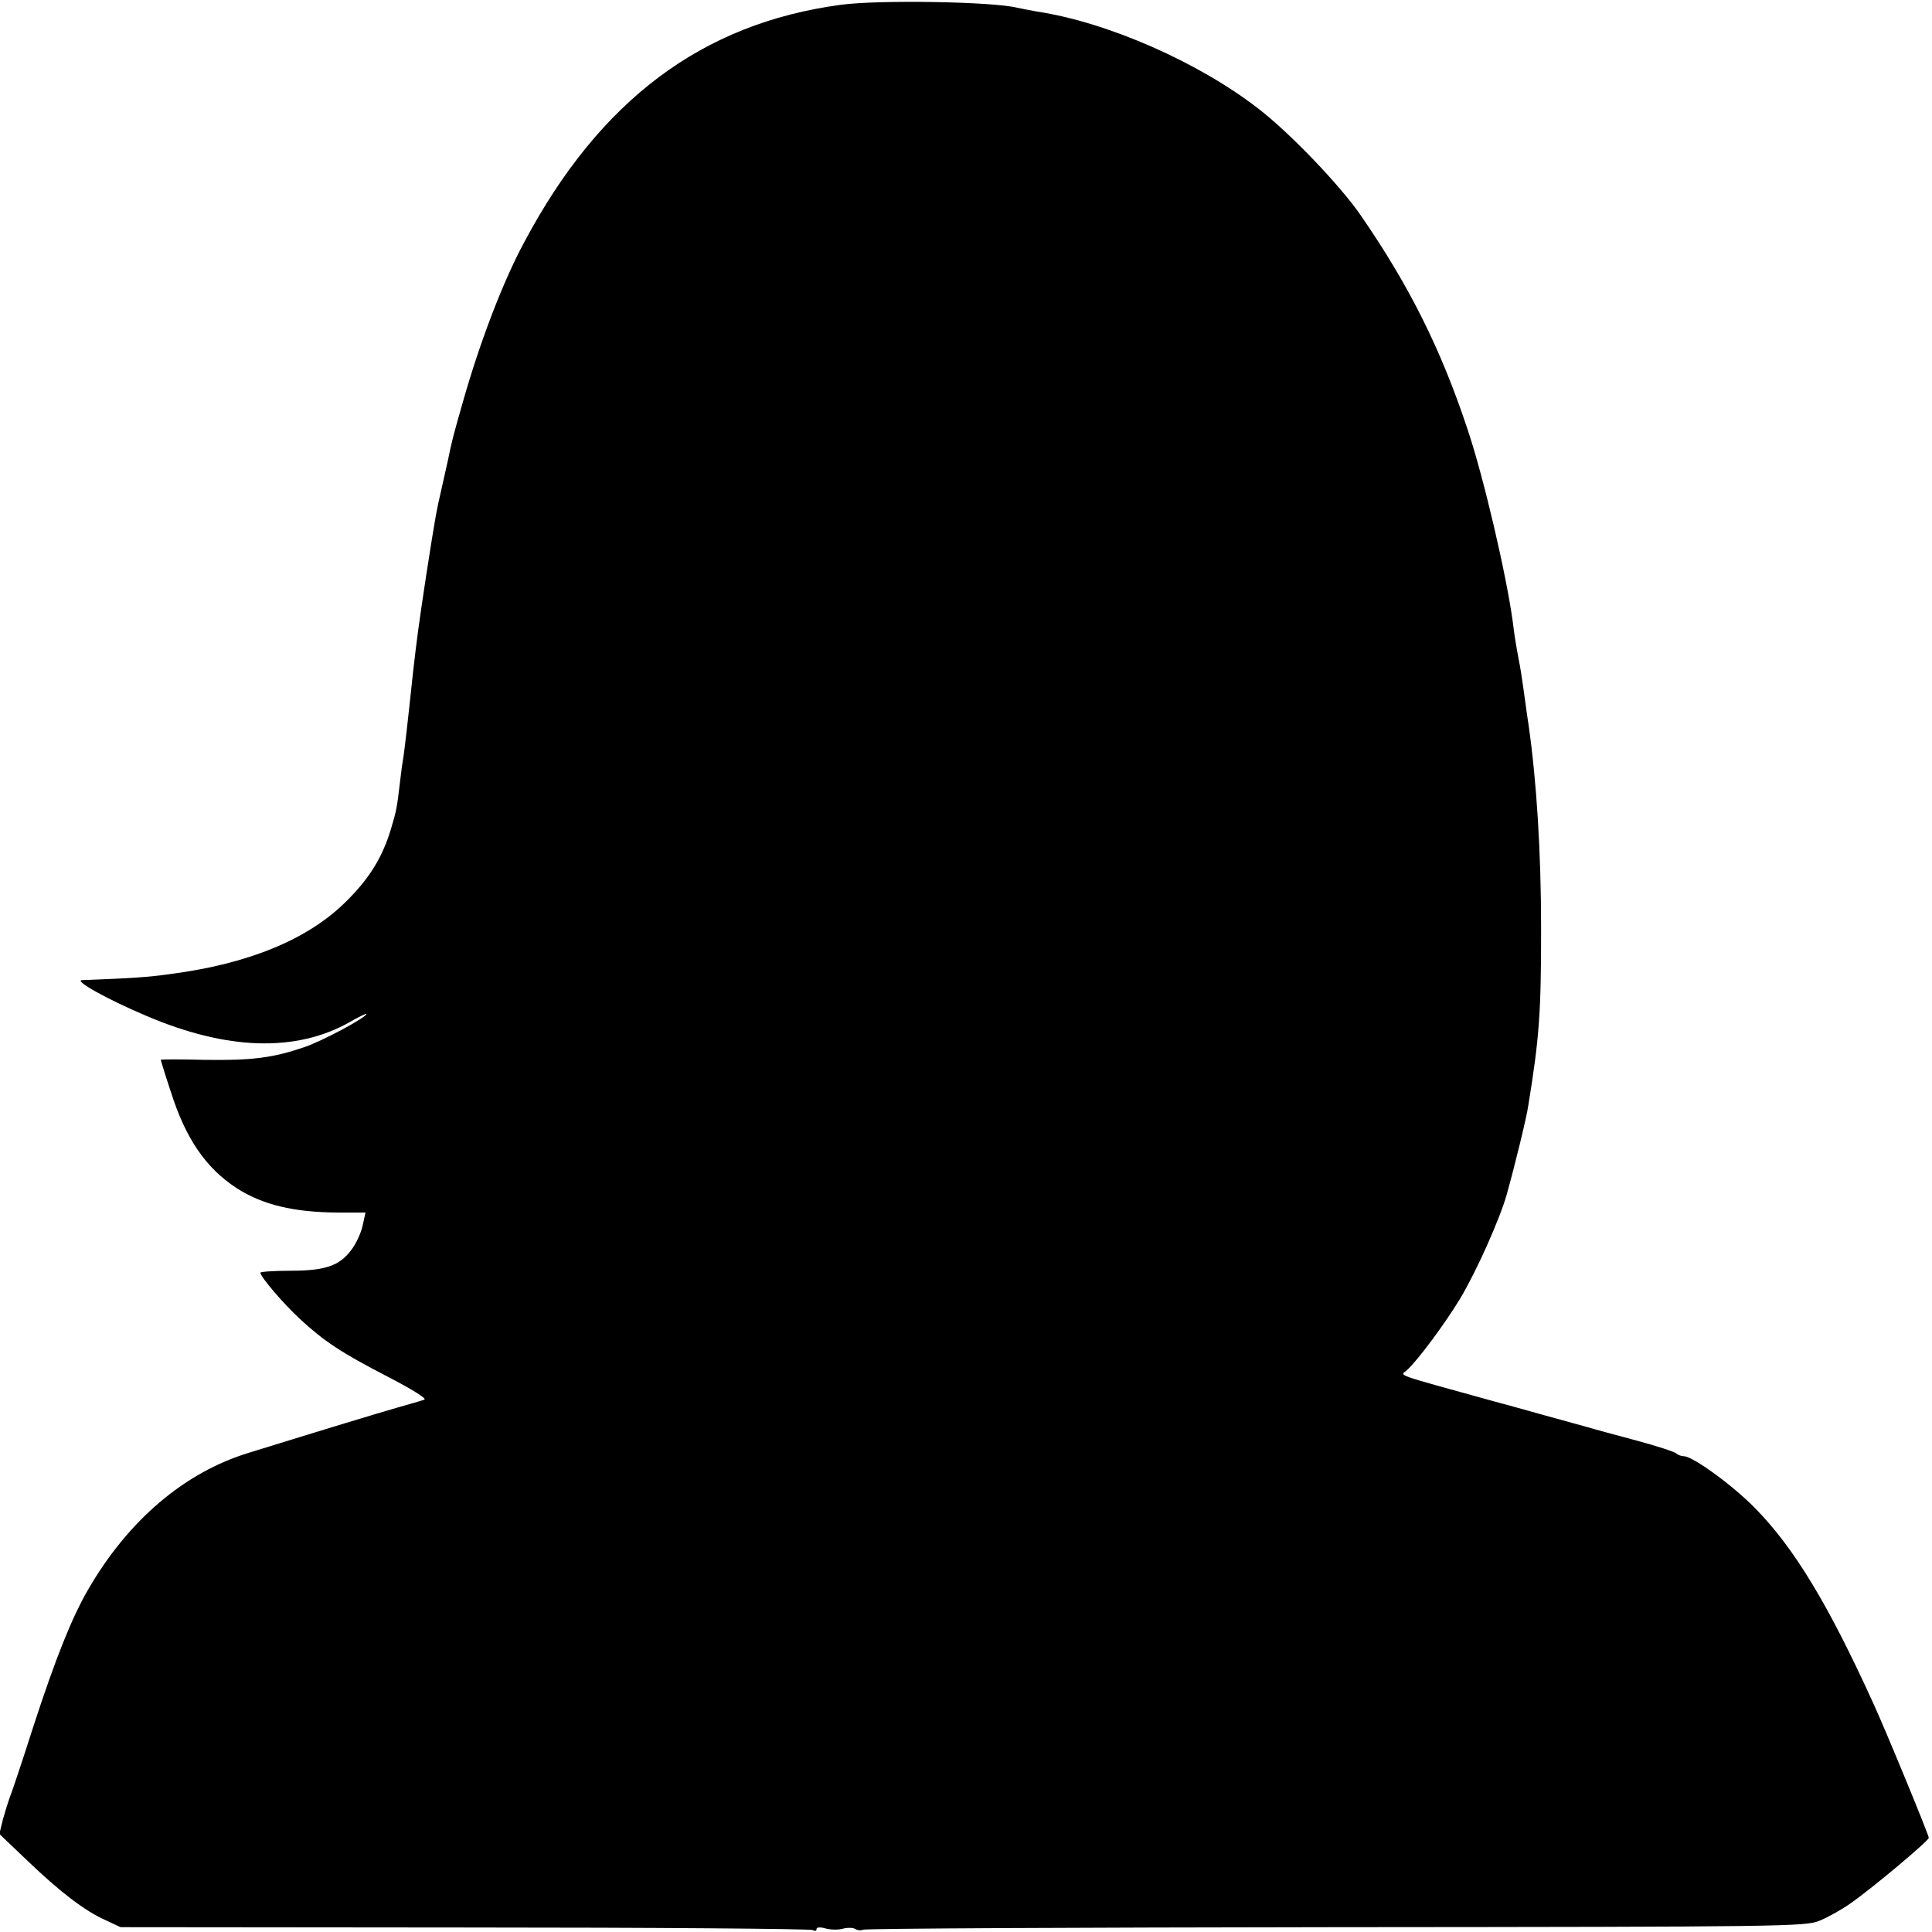
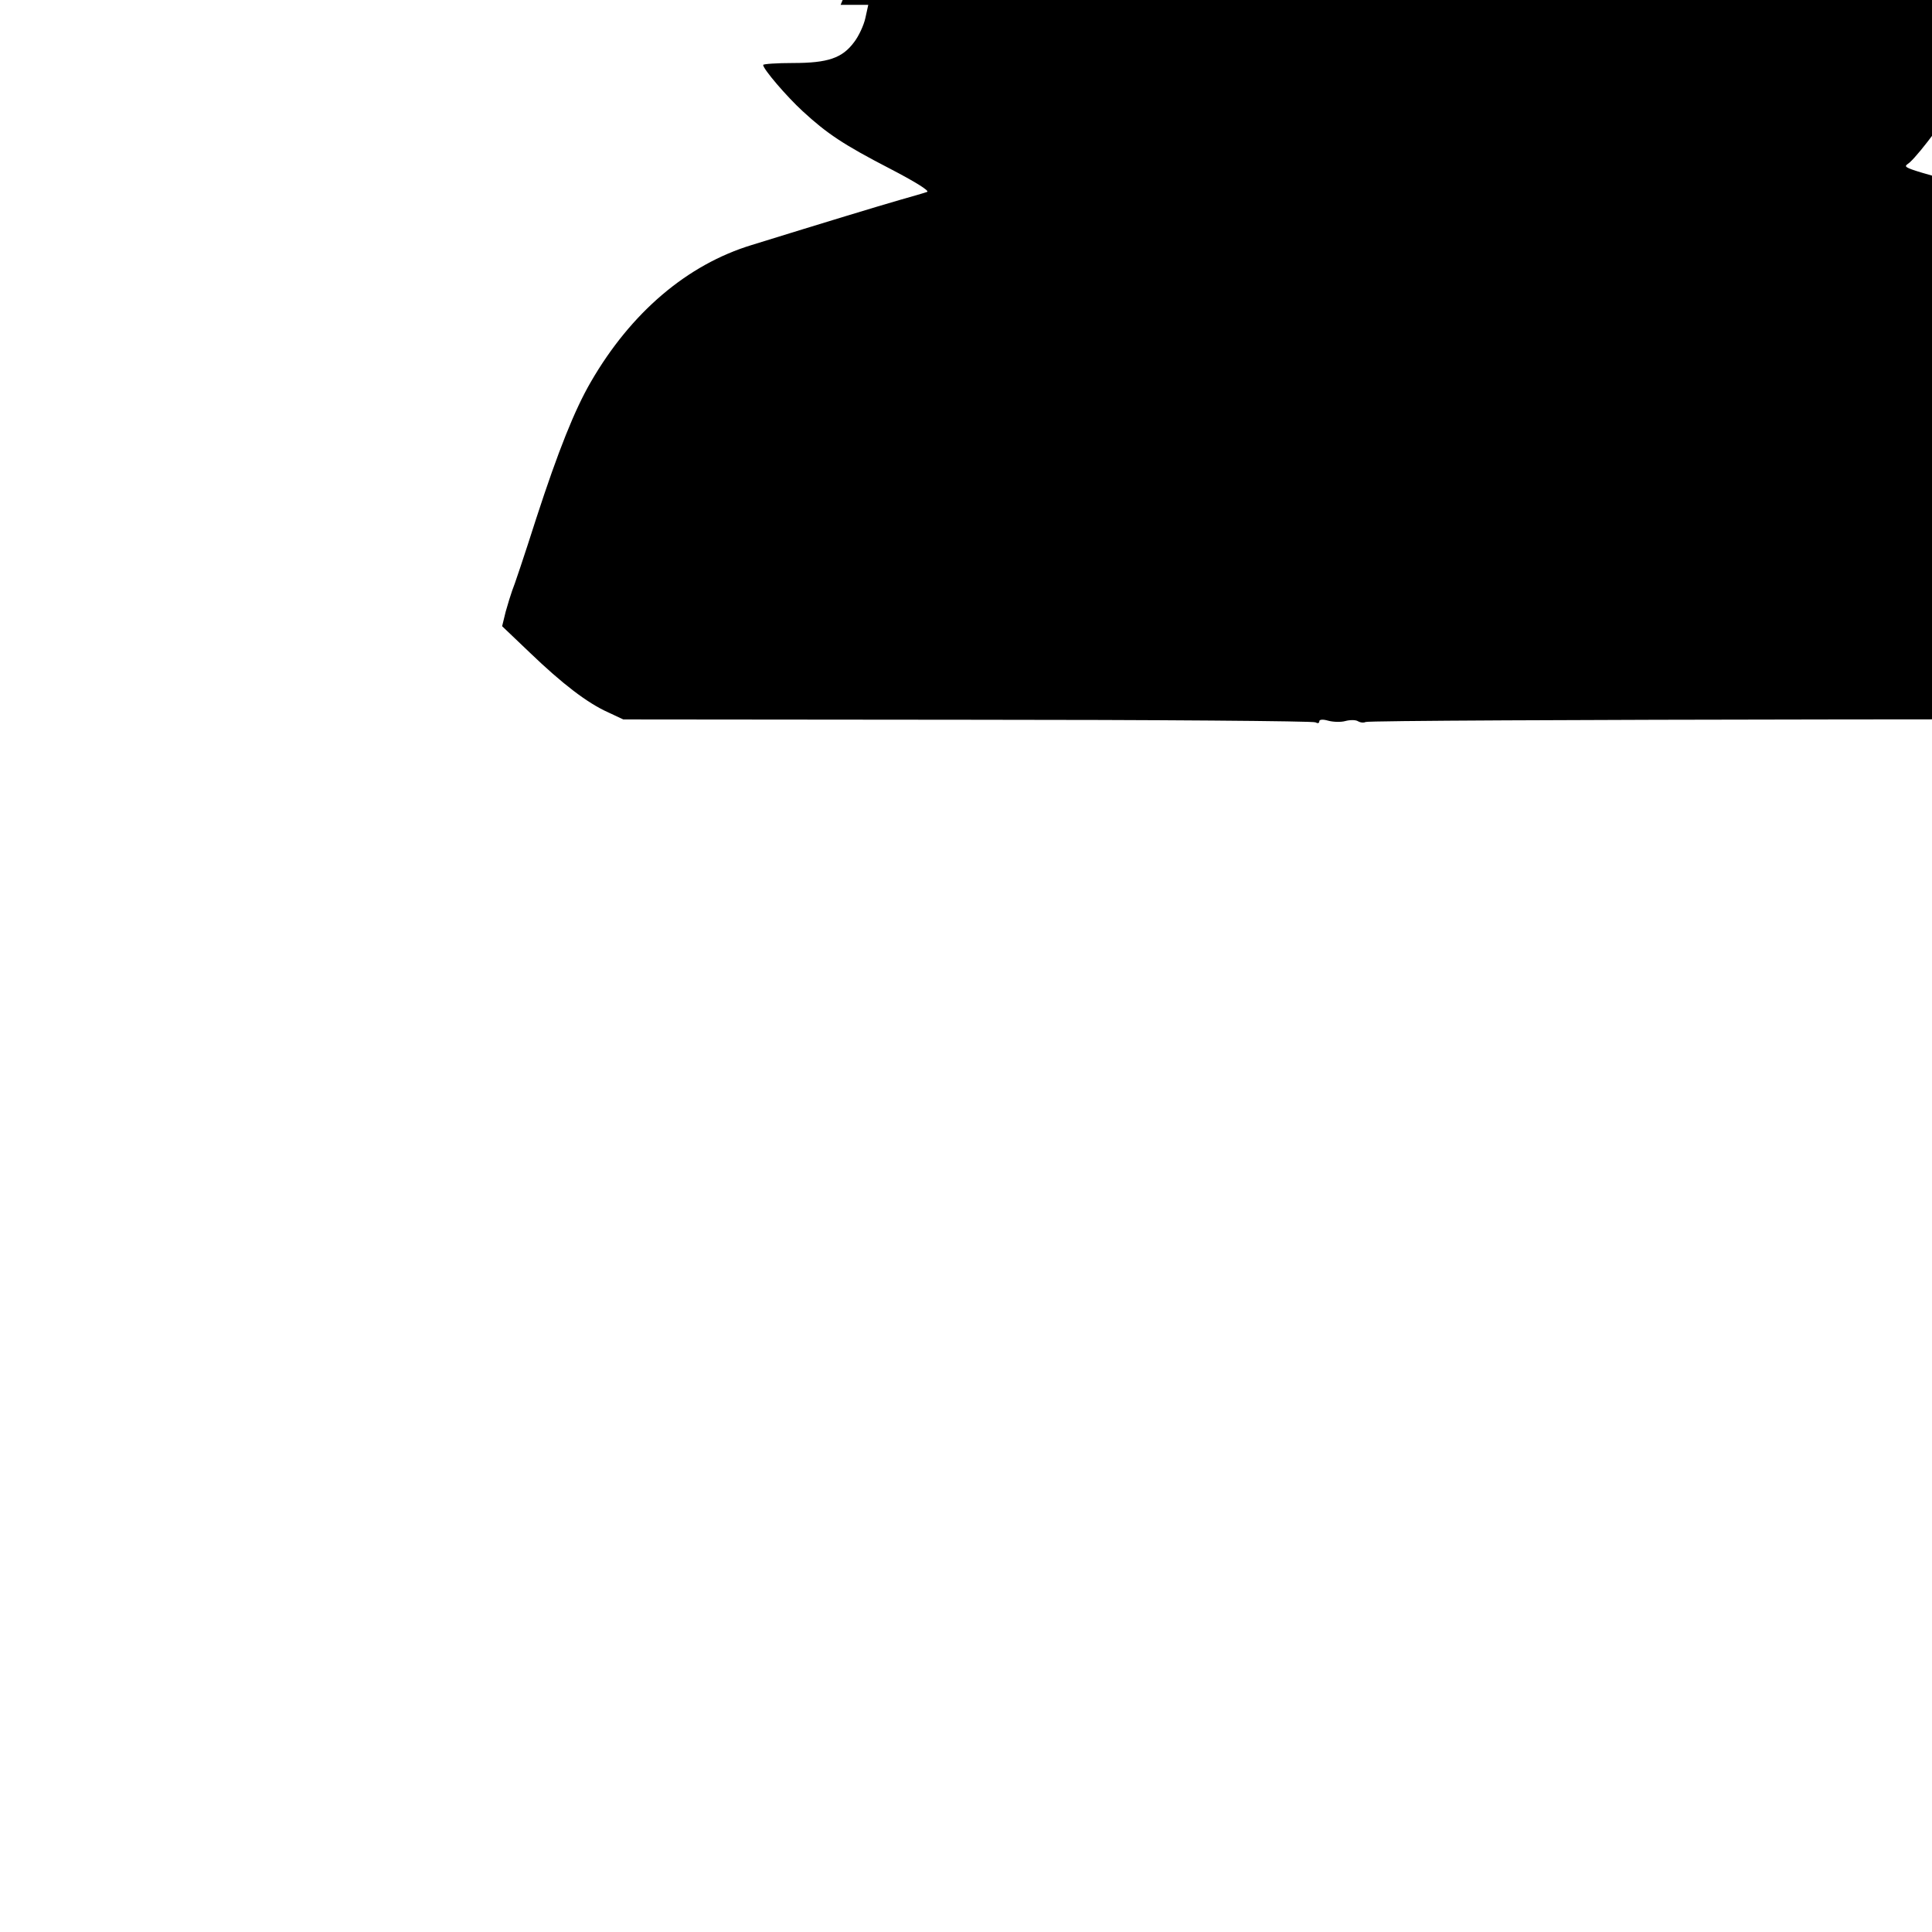
<svg xmlns="http://www.w3.org/2000/svg" version="1.0" width="601pt" height="601pt" viewBox="0 0 601 601" preserveAspectRatio="xMidYMid meet">
  <g transform="translate(0,601) scale(0.1,-0.1)" fill="#000000" stroke="none">
-     <path d="M2615 5995 c-431 -58 -749 -296 -984 -738 -67 -124 -138 -311 -191 -497 -30 -105 -35 -124 -46 -179 -3 -12 -11 -51 -19 -85 -18 -78 -20 -88 -50 -281 -23 -152 -28 -191 -40 -295 -19 -179 -25 -228 -30 -265 -3 -16 -8 -52 -11 -80 -9 -78 -11 -87 -27 -141 -27 -91 -68 -157 -141 -229 -118 -117 -301 -193 -546 -225 -71 -10 -119 -13 -275 -19 -26 -1 77 -59 200 -111 250 -107 465 -114 632 -20 29 17 53 28 53 26 0 -11 -140 -86 -195 -104 -97 -33 -161 -41 -307 -39 -76 2 -138 2 -138 0 0 -1 13 -44 30 -95 47 -150 110 -241 206 -304 81 -52 177 -75 315 -76 l86 0 -9 -41 c-5 -23 -21 -57 -35 -75 -37 -50 -82 -65 -190 -65 -51 0 -93 -3 -93 -6 0 -13 73 -98 123 -144 76 -70 127 -104 272 -179 77 -40 124 -69 115 -72 -8 -3 -46 -14 -85 -25 -66 -19 -234 -70 -460 -140 -201 -61 -376 -210 -501 -426 -50 -86 -101 -213 -170 -425 -36 -113 -70 -214 -75 -225 -4 -11 -13 -40 -20 -65 l-11 -45 86 -82 c101 -97 179 -157 244 -186 l47 -22 1071 -1 c588 0 1076 -4 1082 -8 7 -4 12 -3 12 3 0 6 11 7 28 2 15 -4 39 -5 53 -1 15 4 33 4 40 -1 7 -4 17 -5 23 -2 5 4 667 7 1470 8 1399 1 1463 2 1506 20 25 10 68 34 95 53 73 51 245 196 245 205 0 9 -133 332 -172 417 -139 306 -246 484 -368 608 -68 70 -194 162 -222 162 -8 0 -18 4 -24 9 -5 5 -61 23 -124 40 -63 17 -131 35 -150 41 -19 5 -84 23 -145 40 -60 17 -126 35 -145 40 -325 90 -294 79 -273 98 34 31 119 146 165 222 51 85 124 249 145 324 25 89 62 240 67 276 35 214 40 294 40 550 0 240 -14 460 -39 635 -3 17 -7 48 -10 70 -12 87 -16 111 -21 135 -10 55 -12 67 -18 115 -20 147 -91 452 -141 600 -83 250 -181 446 -332 665 -65 94 -217 253 -316 330 -187 146 -472 271 -691 304 -21 4 -49 9 -62 12 -76 19 -431 25 -549 9z" />
+     <path d="M2615 5995 l86 0 -9 -41 c-5 -23 -21 -57 -35 -75 -37 -50 -82 -65 -190 -65 -51 0 -93 -3 -93 -6 0 -13 73 -98 123 -144 76 -70 127 -104 272 -179 77 -40 124 -69 115 -72 -8 -3 -46 -14 -85 -25 -66 -19 -234 -70 -460 -140 -201 -61 -376 -210 -501 -426 -50 -86 -101 -213 -170 -425 -36 -113 -70 -214 -75 -225 -4 -11 -13 -40 -20 -65 l-11 -45 86 -82 c101 -97 179 -157 244 -186 l47 -22 1071 -1 c588 0 1076 -4 1082 -8 7 -4 12 -3 12 3 0 6 11 7 28 2 15 -4 39 -5 53 -1 15 4 33 4 40 -1 7 -4 17 -5 23 -2 5 4 667 7 1470 8 1399 1 1463 2 1506 20 25 10 68 34 95 53 73 51 245 196 245 205 0 9 -133 332 -172 417 -139 306 -246 484 -368 608 -68 70 -194 162 -222 162 -8 0 -18 4 -24 9 -5 5 -61 23 -124 40 -63 17 -131 35 -150 41 -19 5 -84 23 -145 40 -60 17 -126 35 -145 40 -325 90 -294 79 -273 98 34 31 119 146 165 222 51 85 124 249 145 324 25 89 62 240 67 276 35 214 40 294 40 550 0 240 -14 460 -39 635 -3 17 -7 48 -10 70 -12 87 -16 111 -21 135 -10 55 -12 67 -18 115 -20 147 -91 452 -141 600 -83 250 -181 446 -332 665 -65 94 -217 253 -316 330 -187 146 -472 271 -691 304 -21 4 -49 9 -62 12 -76 19 -431 25 -549 9z" />
  </g>
</svg>